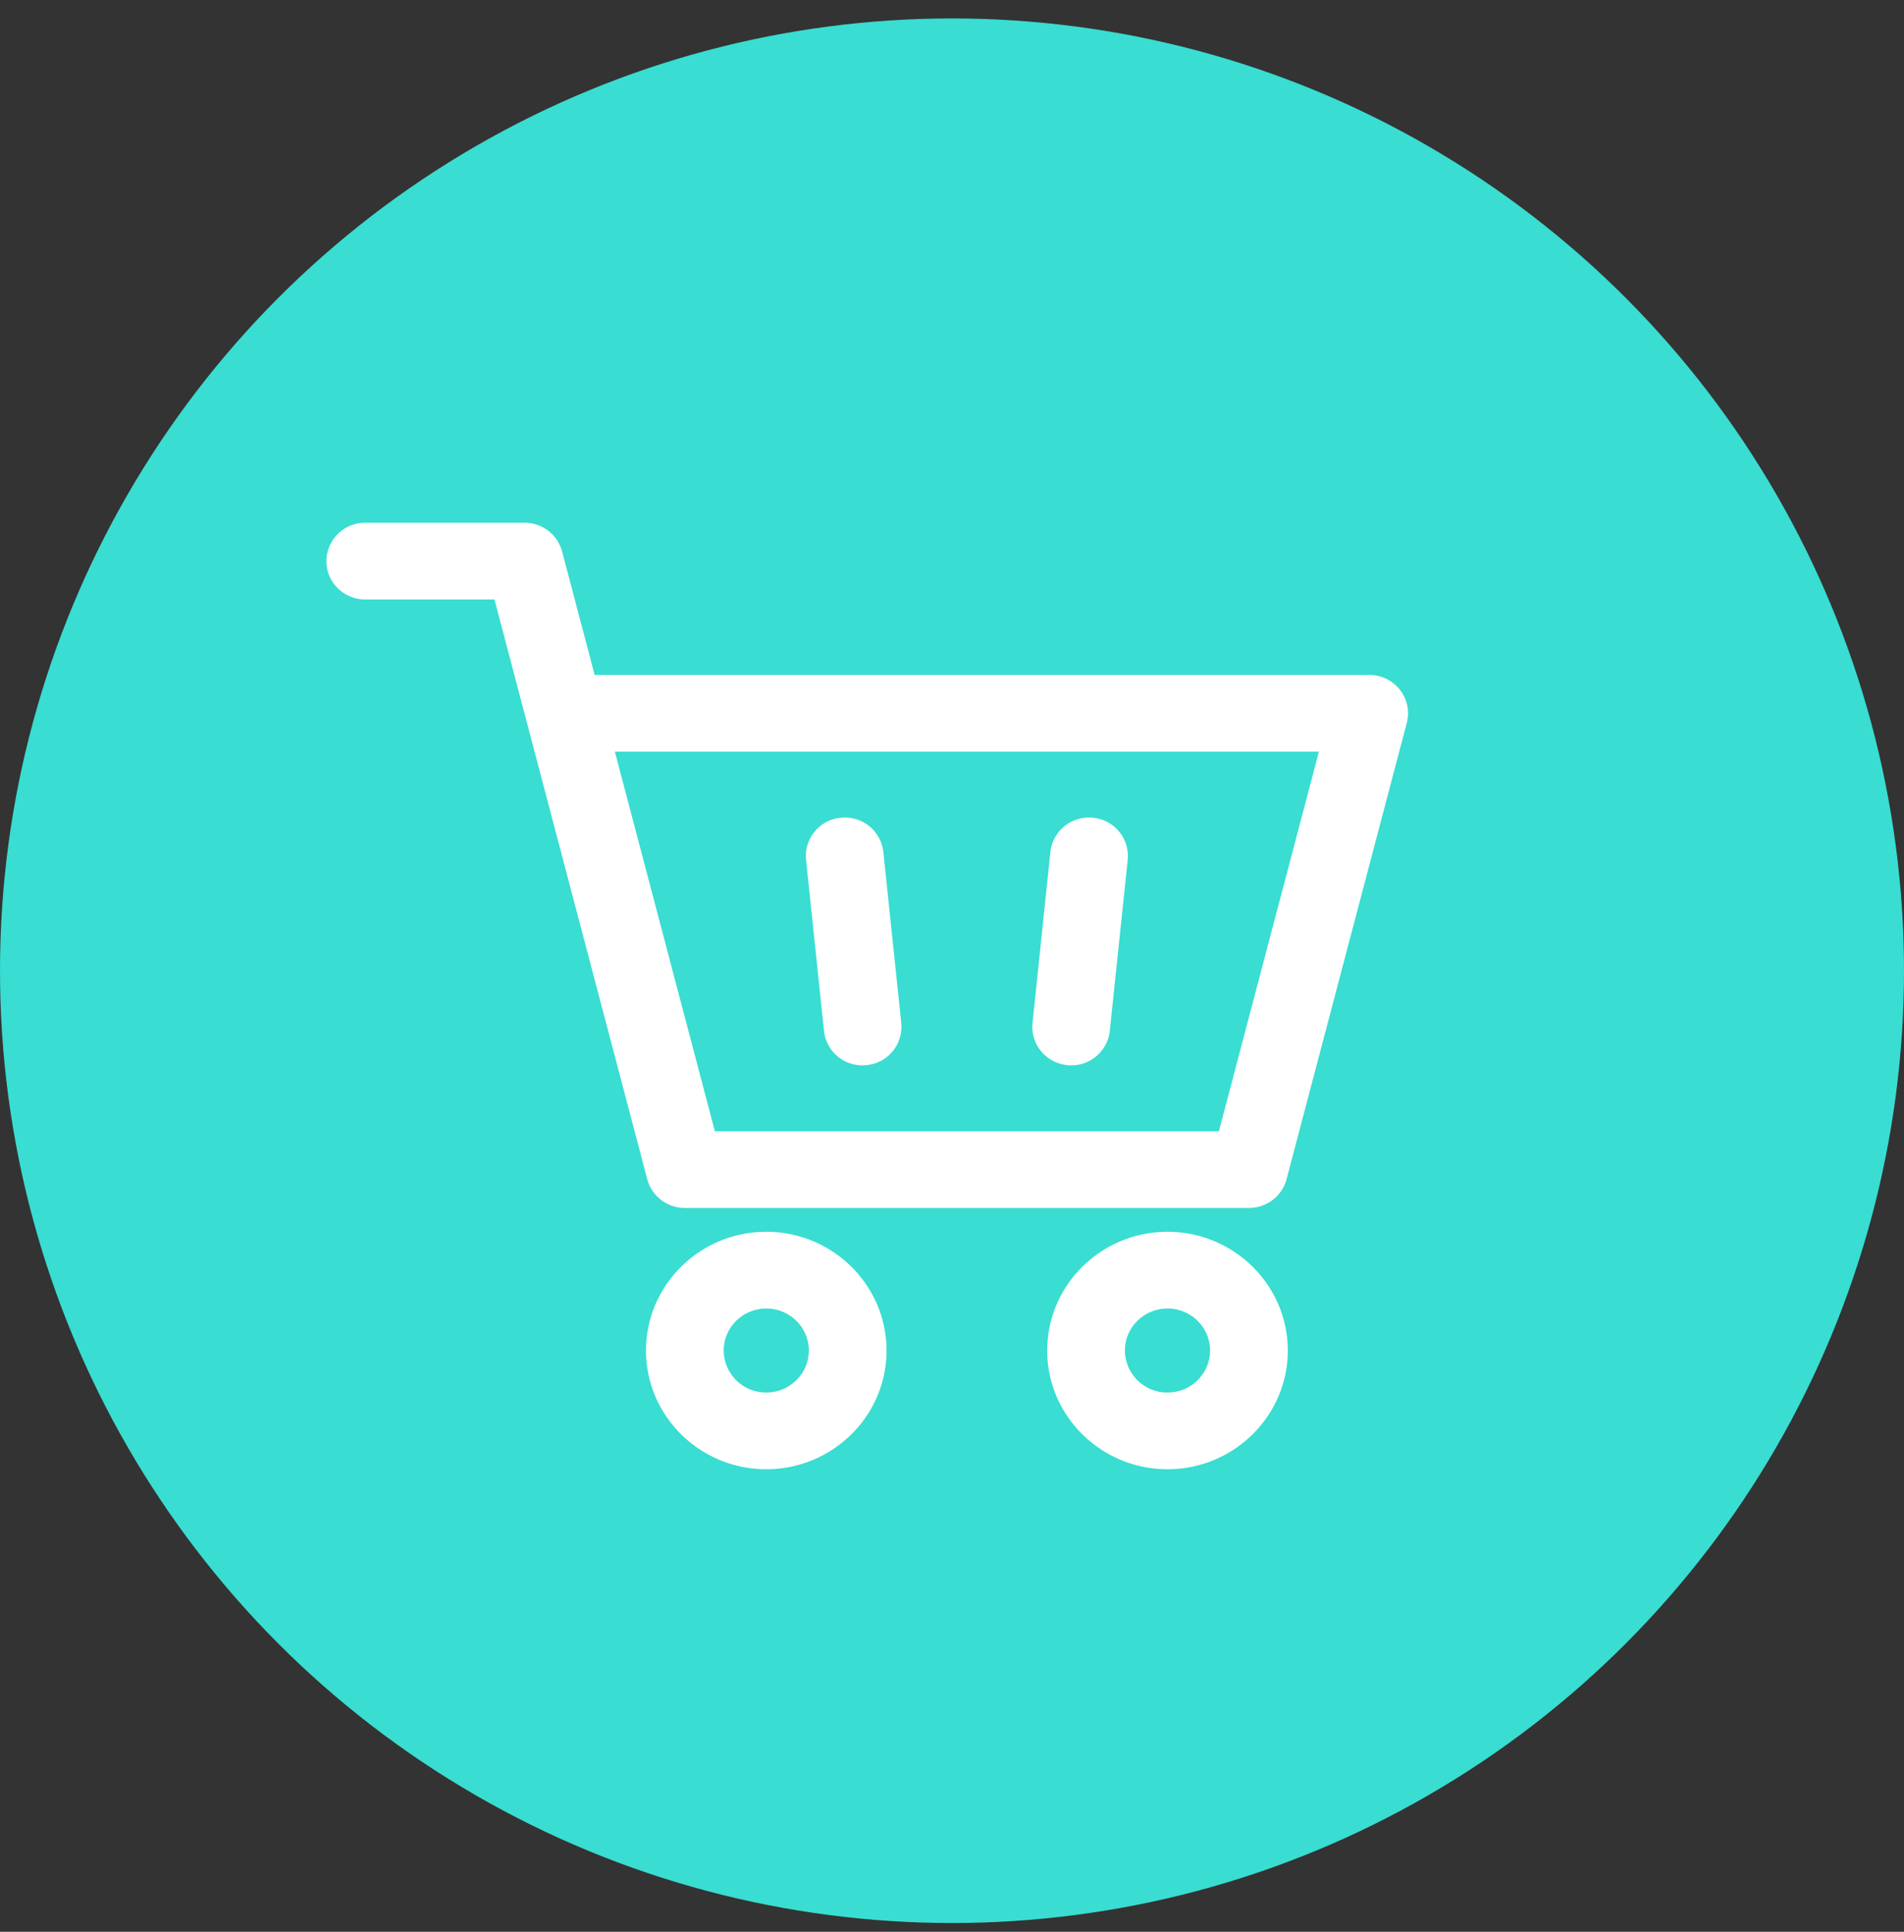
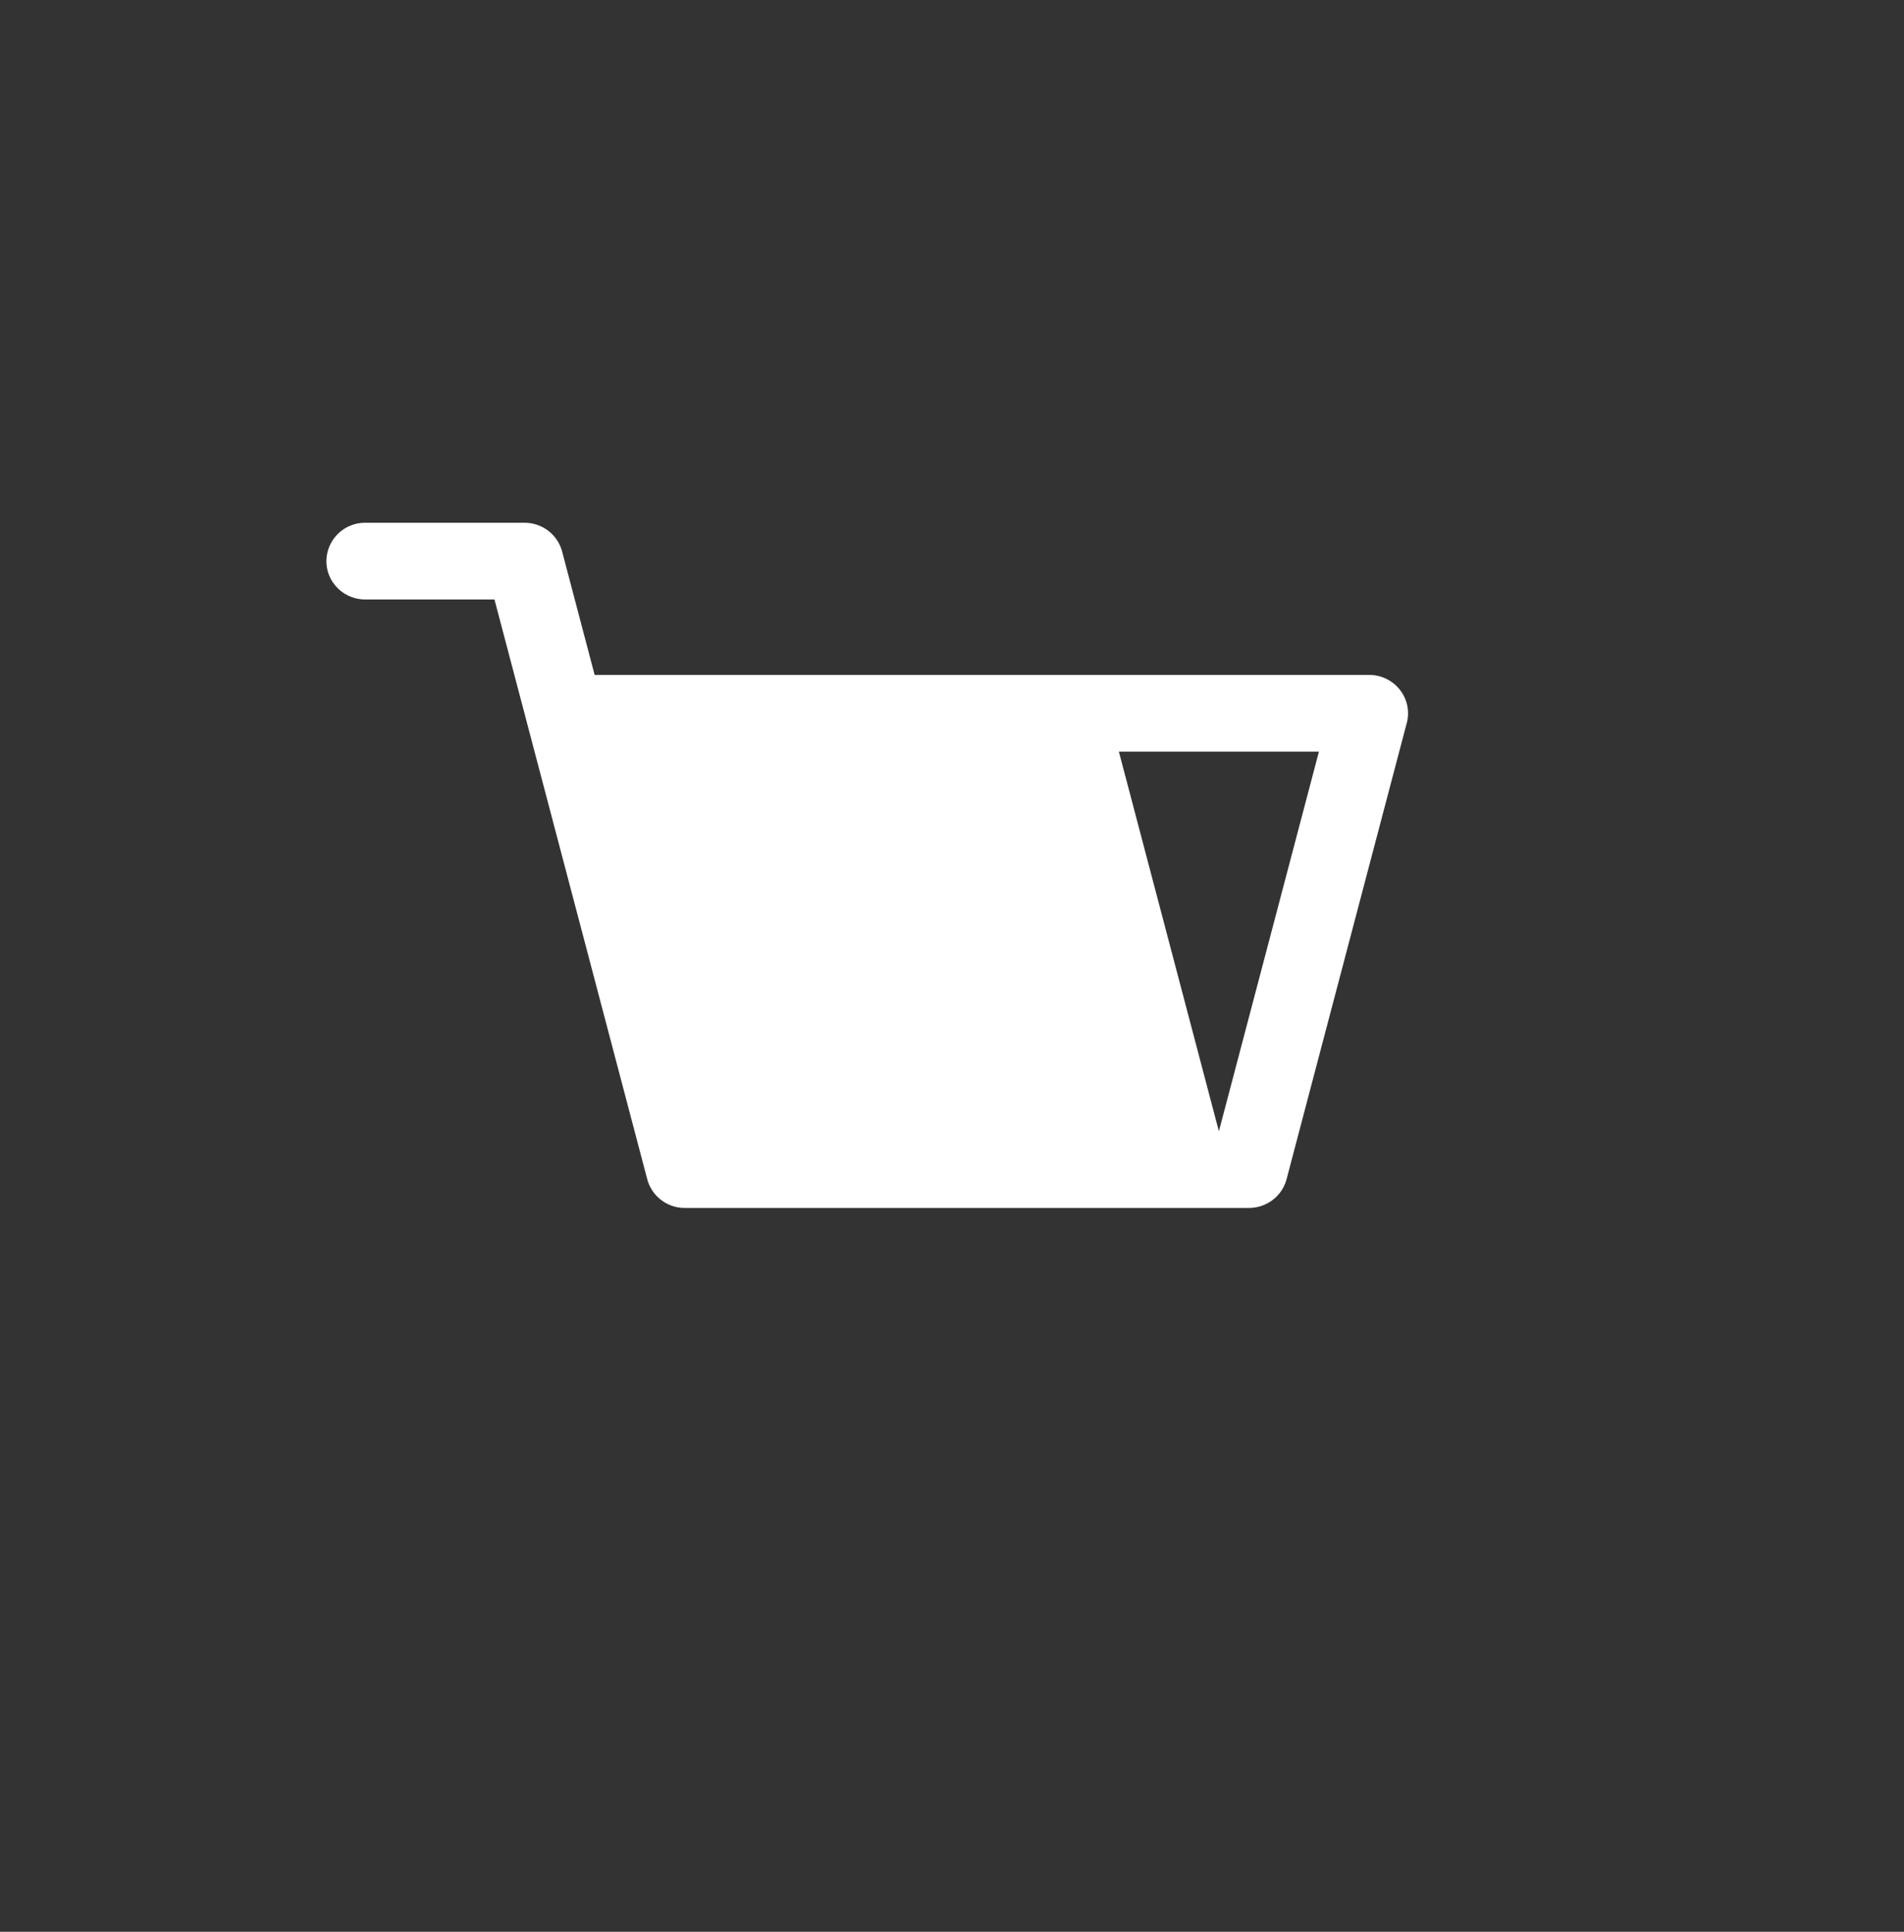
<svg xmlns="http://www.w3.org/2000/svg" width="70" height="71" viewBox="0 0 70 71">
  <rect x="0" y="0" width="70" height="71" fill="#333333" stroke="none" />
  <g fill="none" fill-rule="evenodd">
-     <circle cx="35" cy="35" r="35" fill="#39DDD1" fill-rule="nonzero" transform="translate(0 .678)" />
    <g fill="#FFF">
-       <path d="M30.293 37.89a1.42 1.42 0 0 0 1.567 1.258 1.415 1.415 0 0 0 1.275-1.547l-.659-6.29a1.424 1.424 0 0 0-1.568-1.256 1.415 1.415 0 0 0-1.274 1.547l.66 6.289zM39.233 39.148a1.422 1.422 0 0 0 1.568-1.257l.659-6.29a1.414 1.414 0 0 0-1.275-1.546 1.425 1.425 0 0 0-1.568 1.257L37.96 37.6c-.08.774.49 1.467 1.274 1.547zM28.172 45.273c-2.439 0-4.422 1.958-4.422 4.364 0 2.405 1.983 4.363 4.422 4.363 2.438 0 4.421-1.958 4.421-4.363 0-2.406-1.983-4.364-4.421-4.364zm0 5.908a1.557 1.557 0 0 1-1.565-1.544c0-.852.702-1.545 1.565-1.545.862 0 1.564.693 1.564 1.545 0 .851-.702 1.544-1.564 1.544zM42.923 45.273c-2.439 0-4.423 1.958-4.423 4.364 0 2.405 1.984 4.363 4.423 4.363 2.437 0 4.422-1.958 4.422-4.363 0-2.406-1.985-4.364-4.422-4.364zm0 5.908a1.557 1.557 0 0 1-1.566-1.544c0-.852.703-1.545 1.566-1.545.863 0 1.565.693 1.565 1.545 0 .851-.702 1.544-1.565 1.544z" />
-       <path d="M51.467 25.353a1.434 1.434 0 0 0-1.13-.547H21.862l-1.196-4.537a1.426 1.426 0 0 0-1.382-1.055H13.43A1.42 1.42 0 0 0 12 20.624c0 .778.64 1.409 1.429 1.409h4.75l1.185 4.495.022.085 4.41 16.728a1.425 1.425 0 0 0 1.382 1.055h20.738c.65 0 1.219-.434 1.384-1.055l4.42-16.771a1.394 1.394 0 0 0-.253-1.217zm-6.655 16.225h-18.53l-3.677-13.953H48.49l-3.678 13.953z" />
+       <path d="M51.467 25.353a1.434 1.434 0 0 0-1.13-.547H21.862l-1.196-4.537a1.426 1.426 0 0 0-1.382-1.055H13.43A1.42 1.42 0 0 0 12 20.624c0 .778.64 1.409 1.429 1.409h4.75l1.185 4.495.022.085 4.41 16.728a1.425 1.425 0 0 0 1.382 1.055h20.738c.65 0 1.219-.434 1.384-1.055l4.42-16.771a1.394 1.394 0 0 0-.253-1.217zm-6.655 16.225l-3.677-13.953H48.49l-3.678 13.953z" />
    </g>
  </g>
</svg>